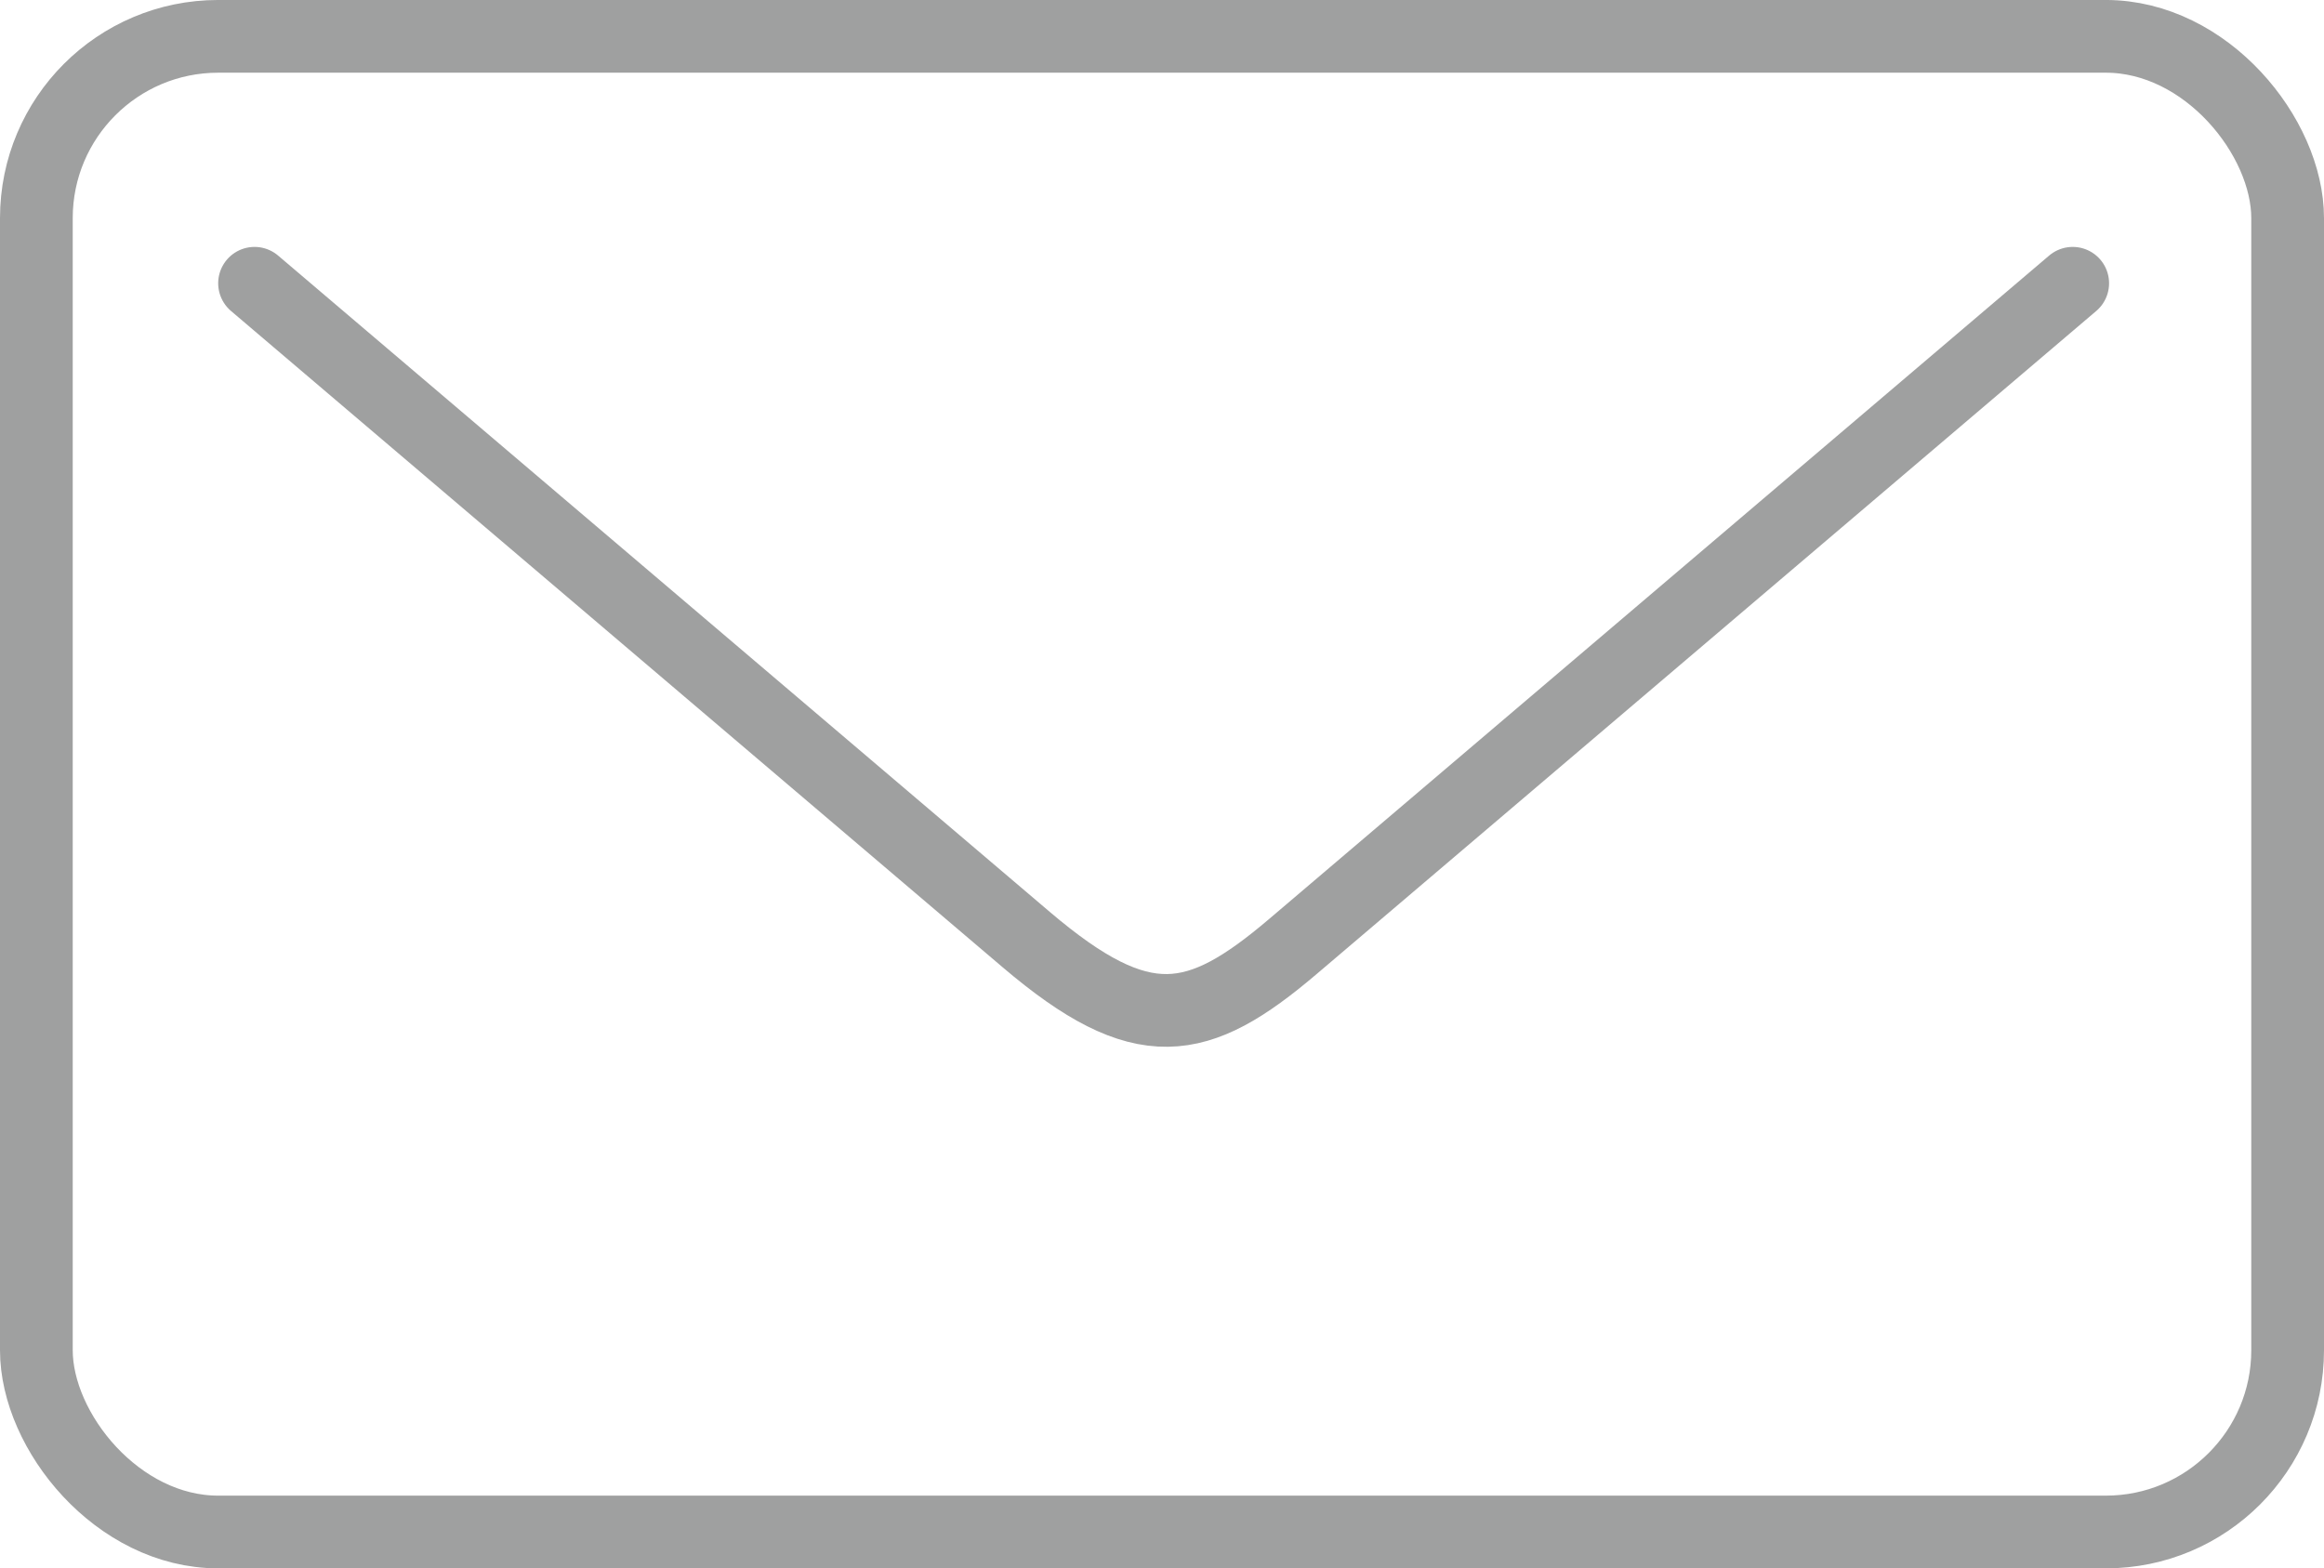
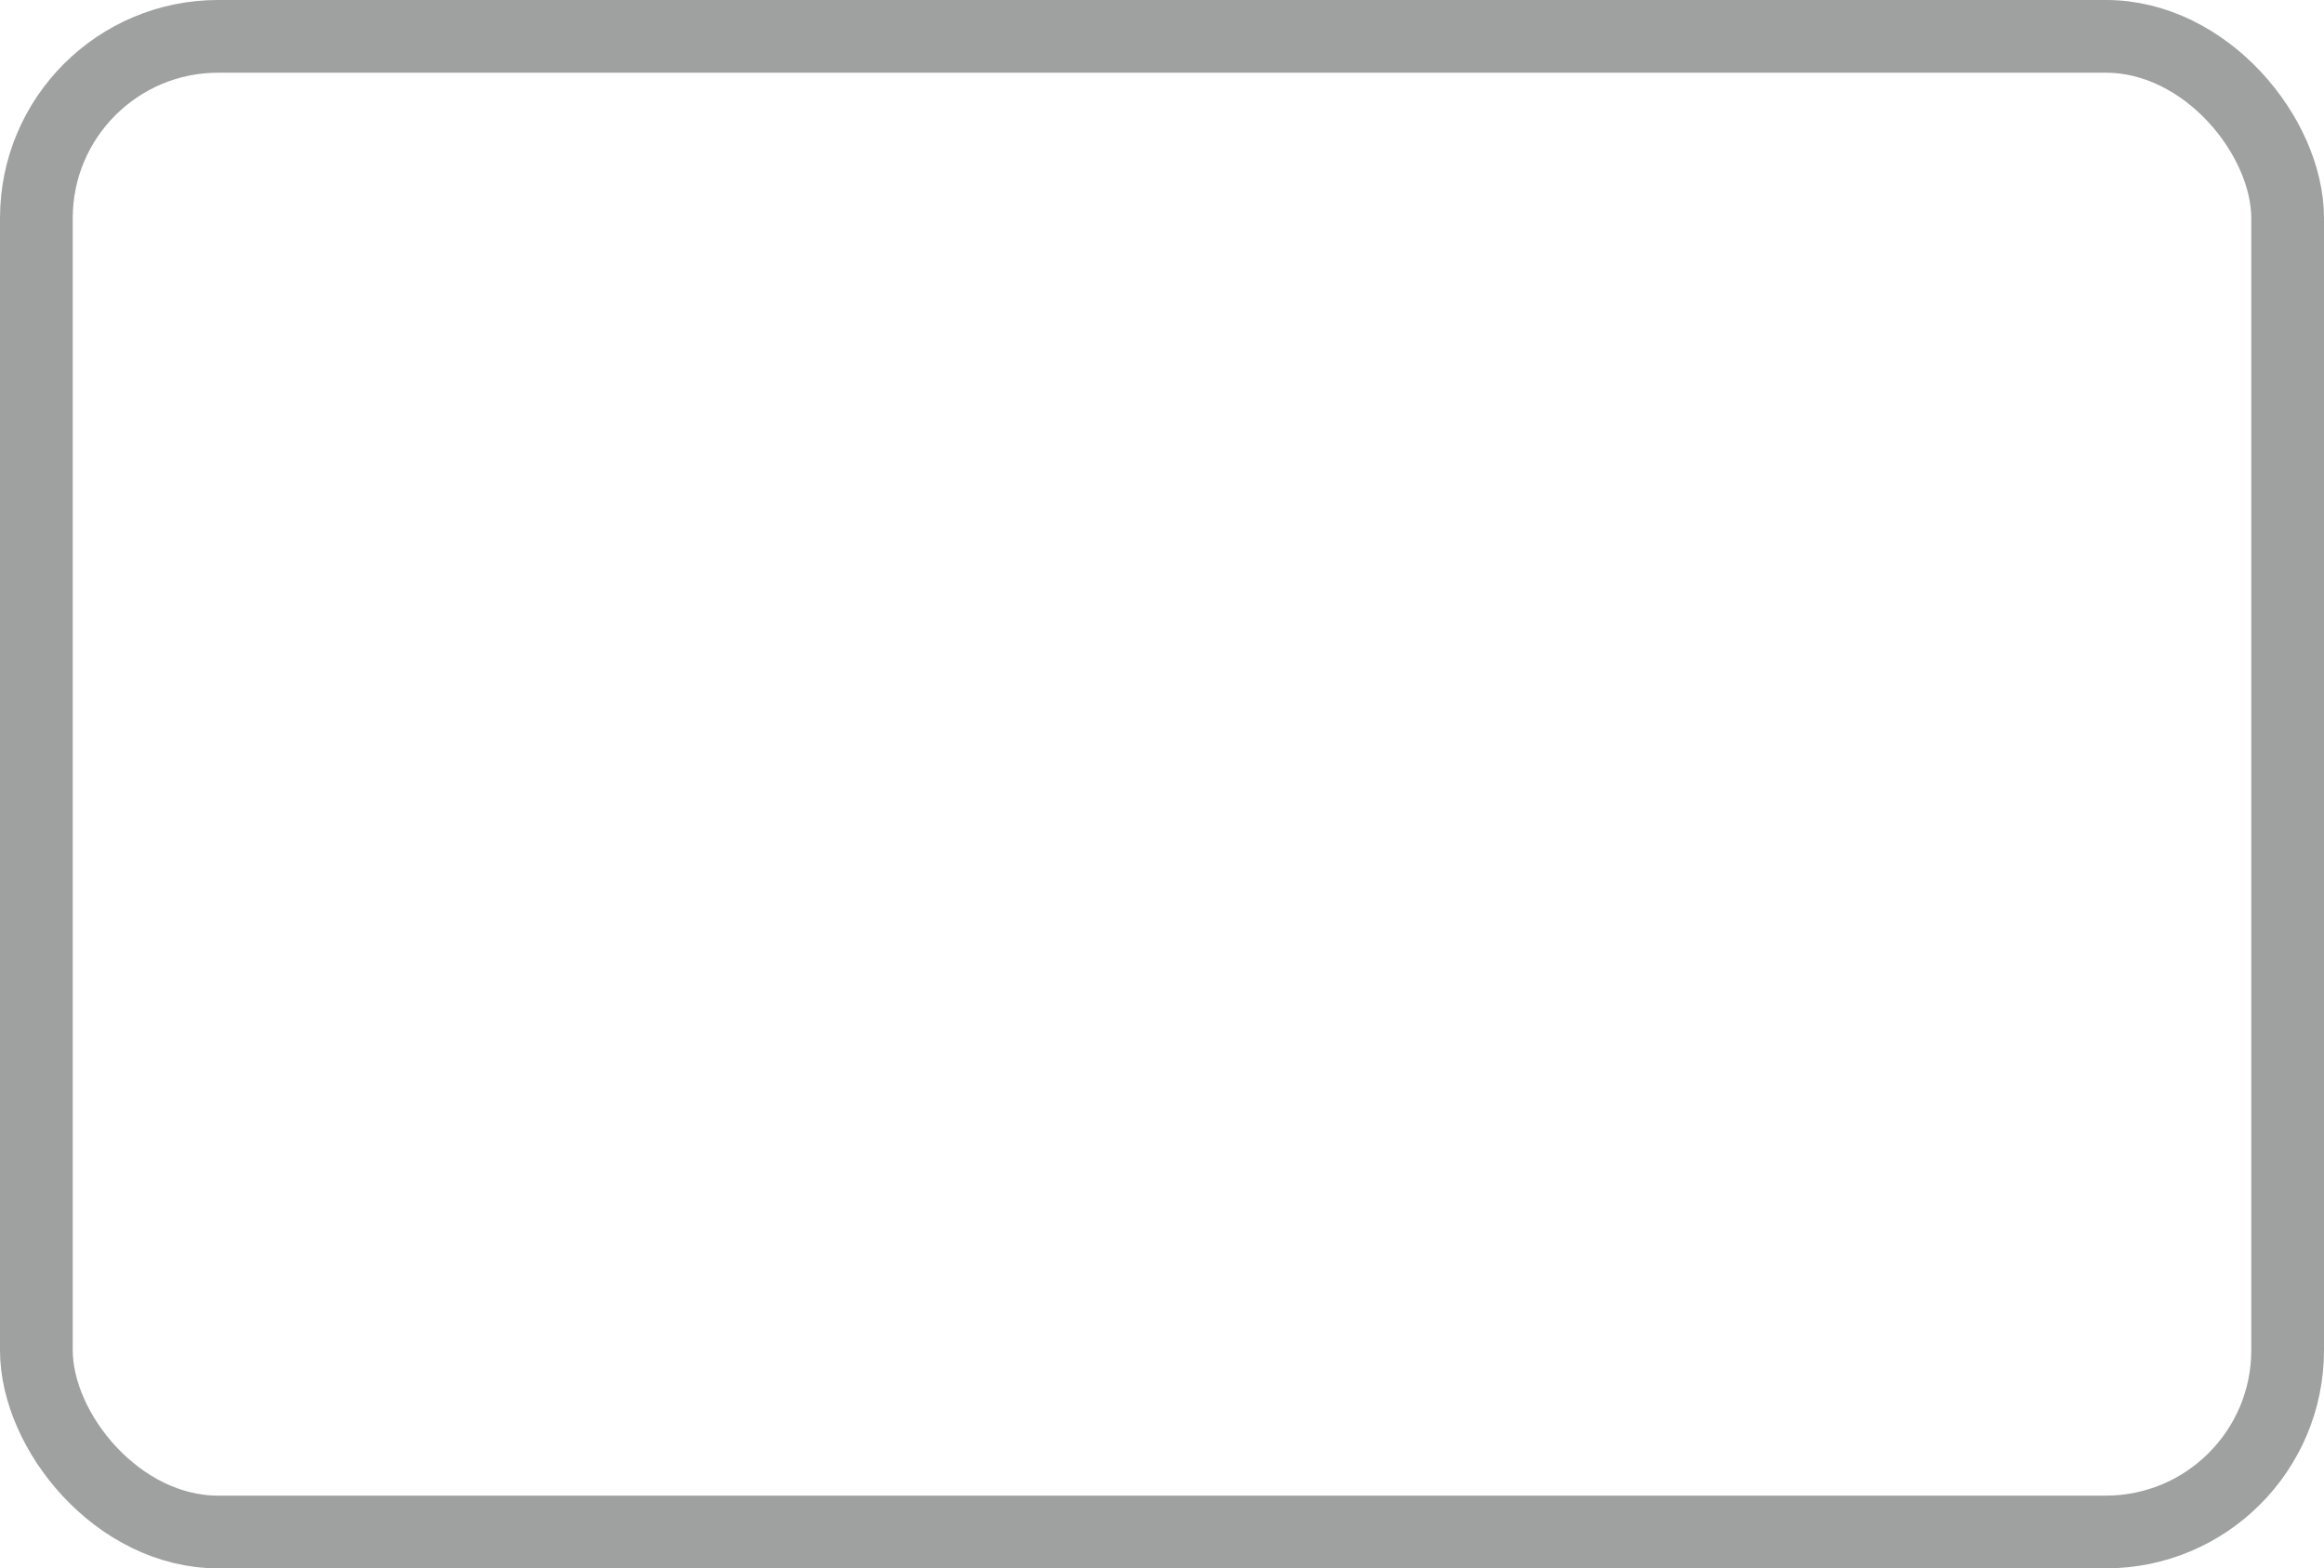
<svg xmlns="http://www.w3.org/2000/svg" width="127.821" height="86.274" viewBox="0 0 127.821 86.274">
  <g id="グループ_23767" data-name="グループ 23767" transform="translate(-367.5 -13099.444)">
    <rect id="長方形_9368" data-name="長方形 9368" width="123.821" height="82.274" rx="10" transform="translate(369.5 13101.443)" fill="none" stroke="#9fa0a0" stroke-miterlimit="10" stroke-width="4" />
-     <path id="パス_51826" data-name="パス 51826" d="M6.615,6.384,49.063,42.492c6.379,5.426,9.429,4.827,14.664.374L106.615,6.384" transform="translate(374.885 13108.642)" fill="none" stroke="#9fa0a0" stroke-linecap="round" stroke-linejoin="round" stroke-width="4" />
  </g>
</svg>